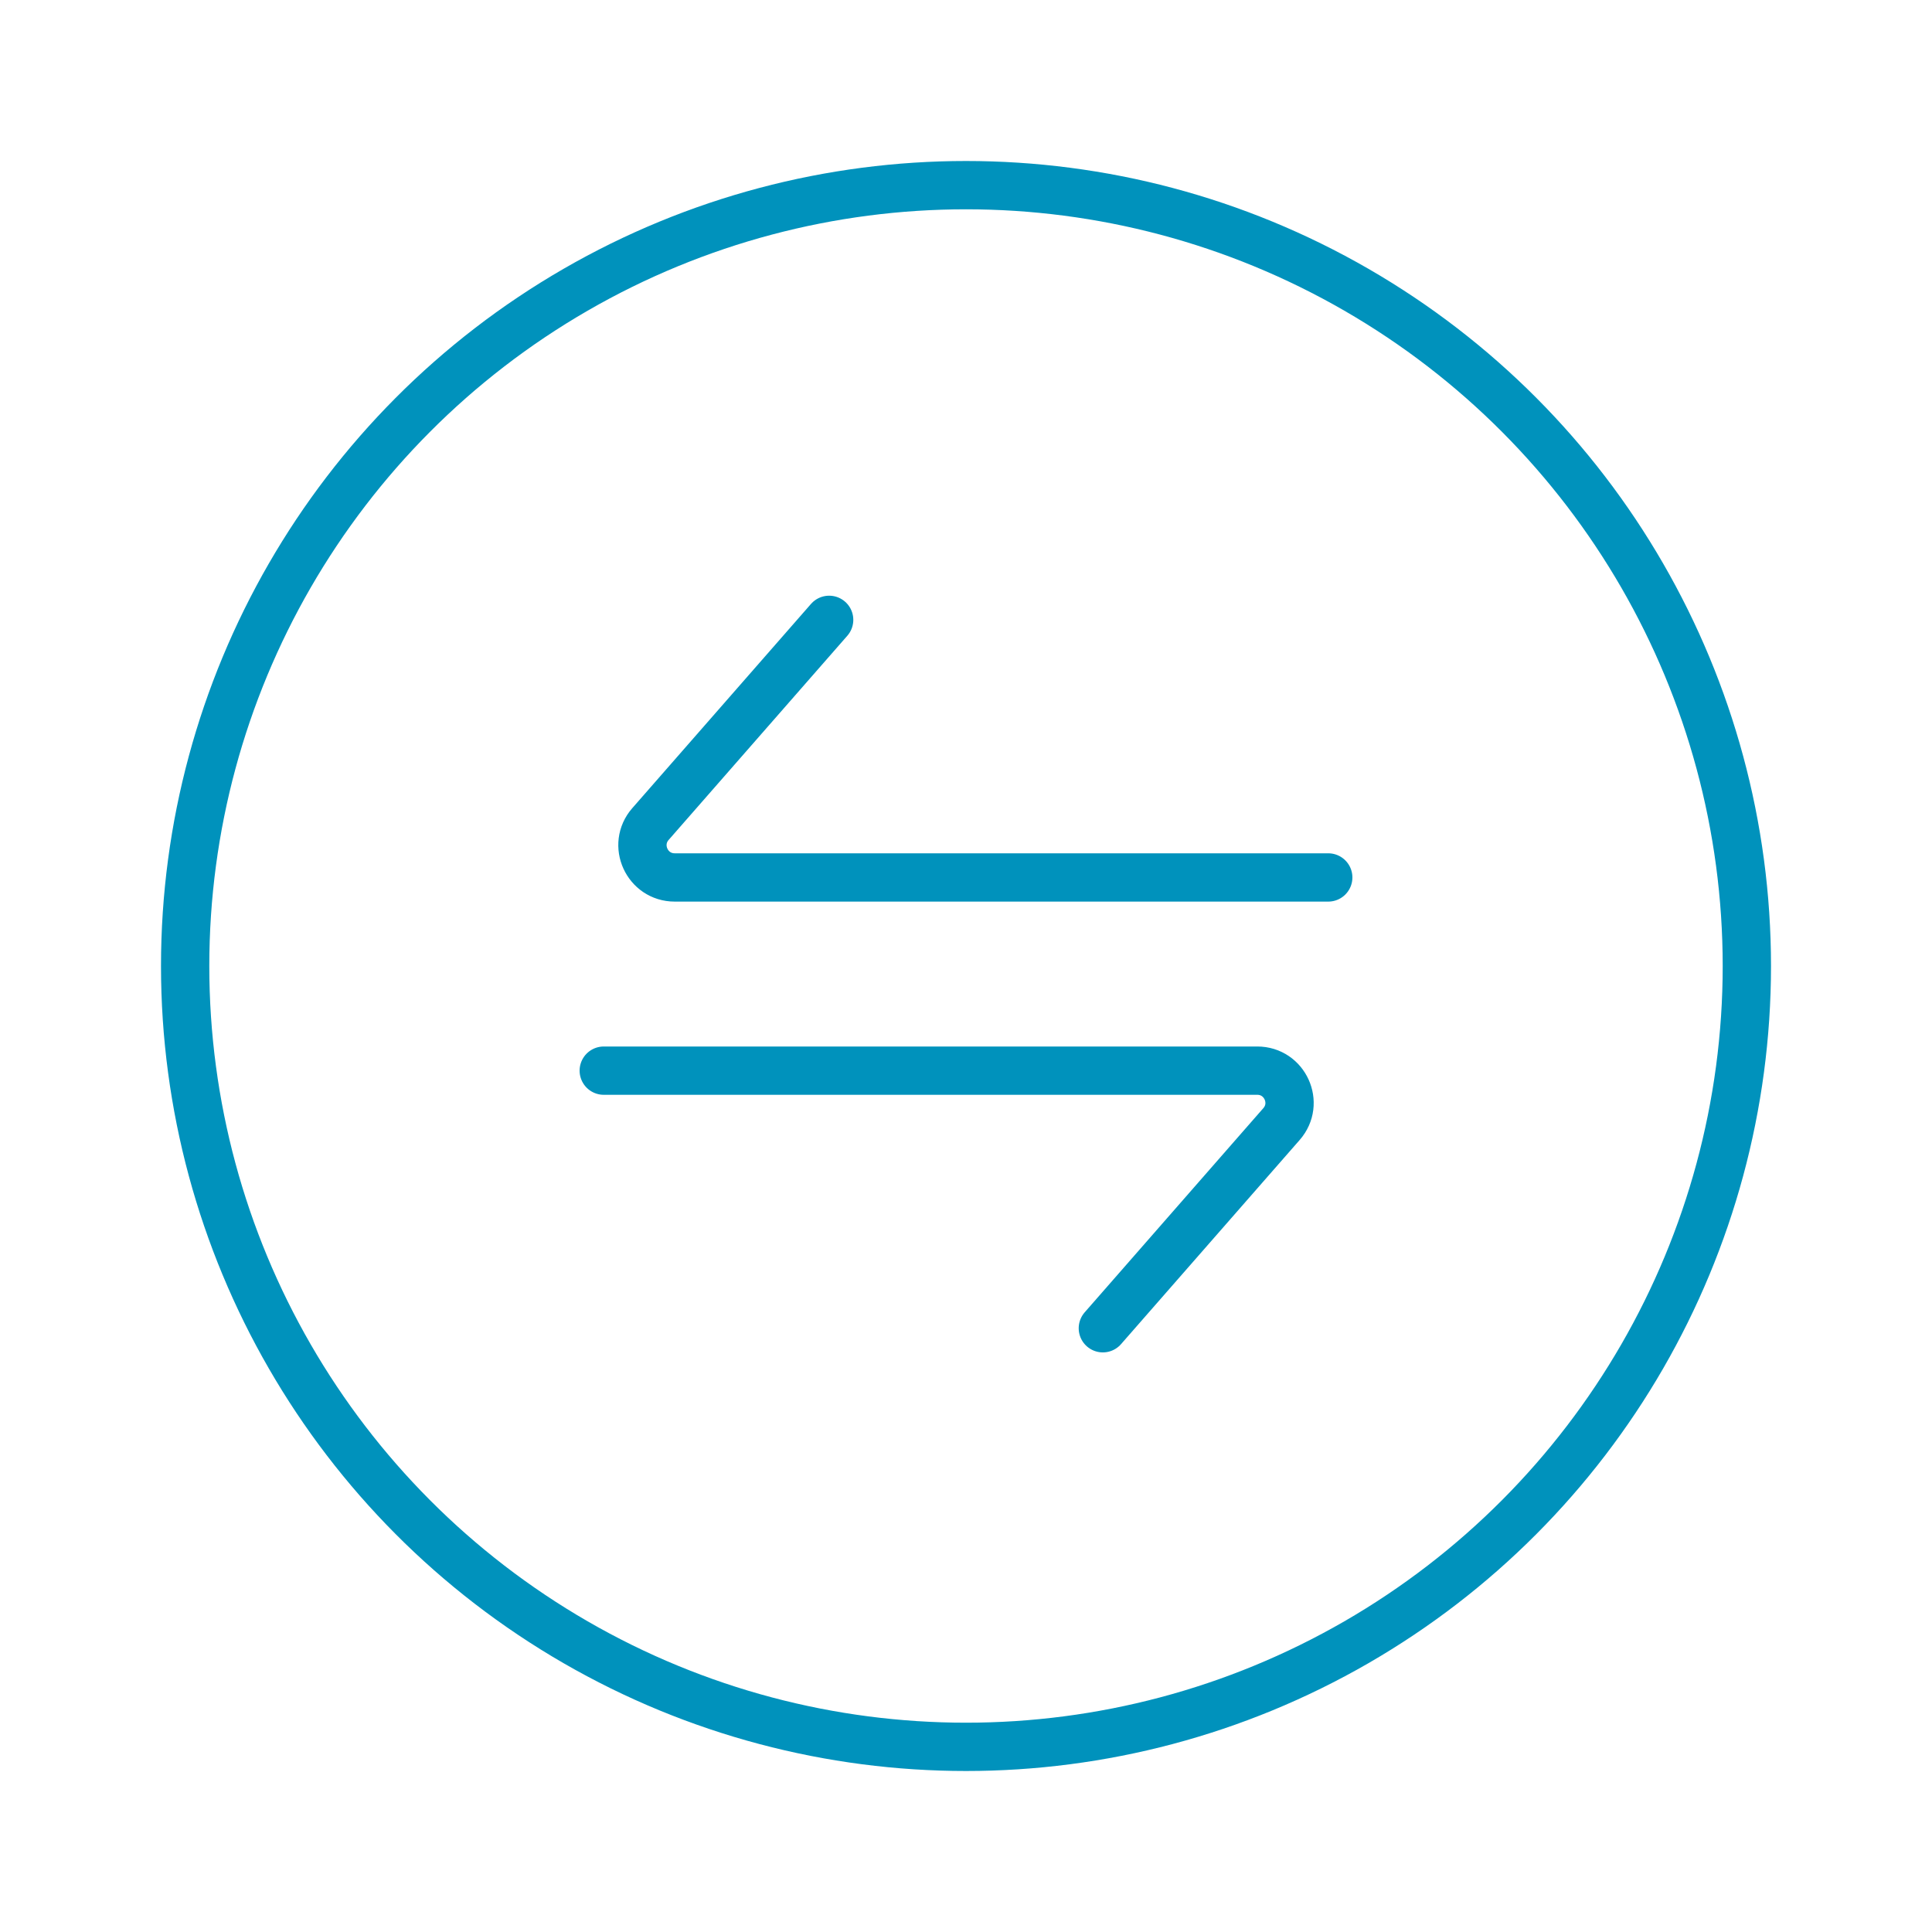
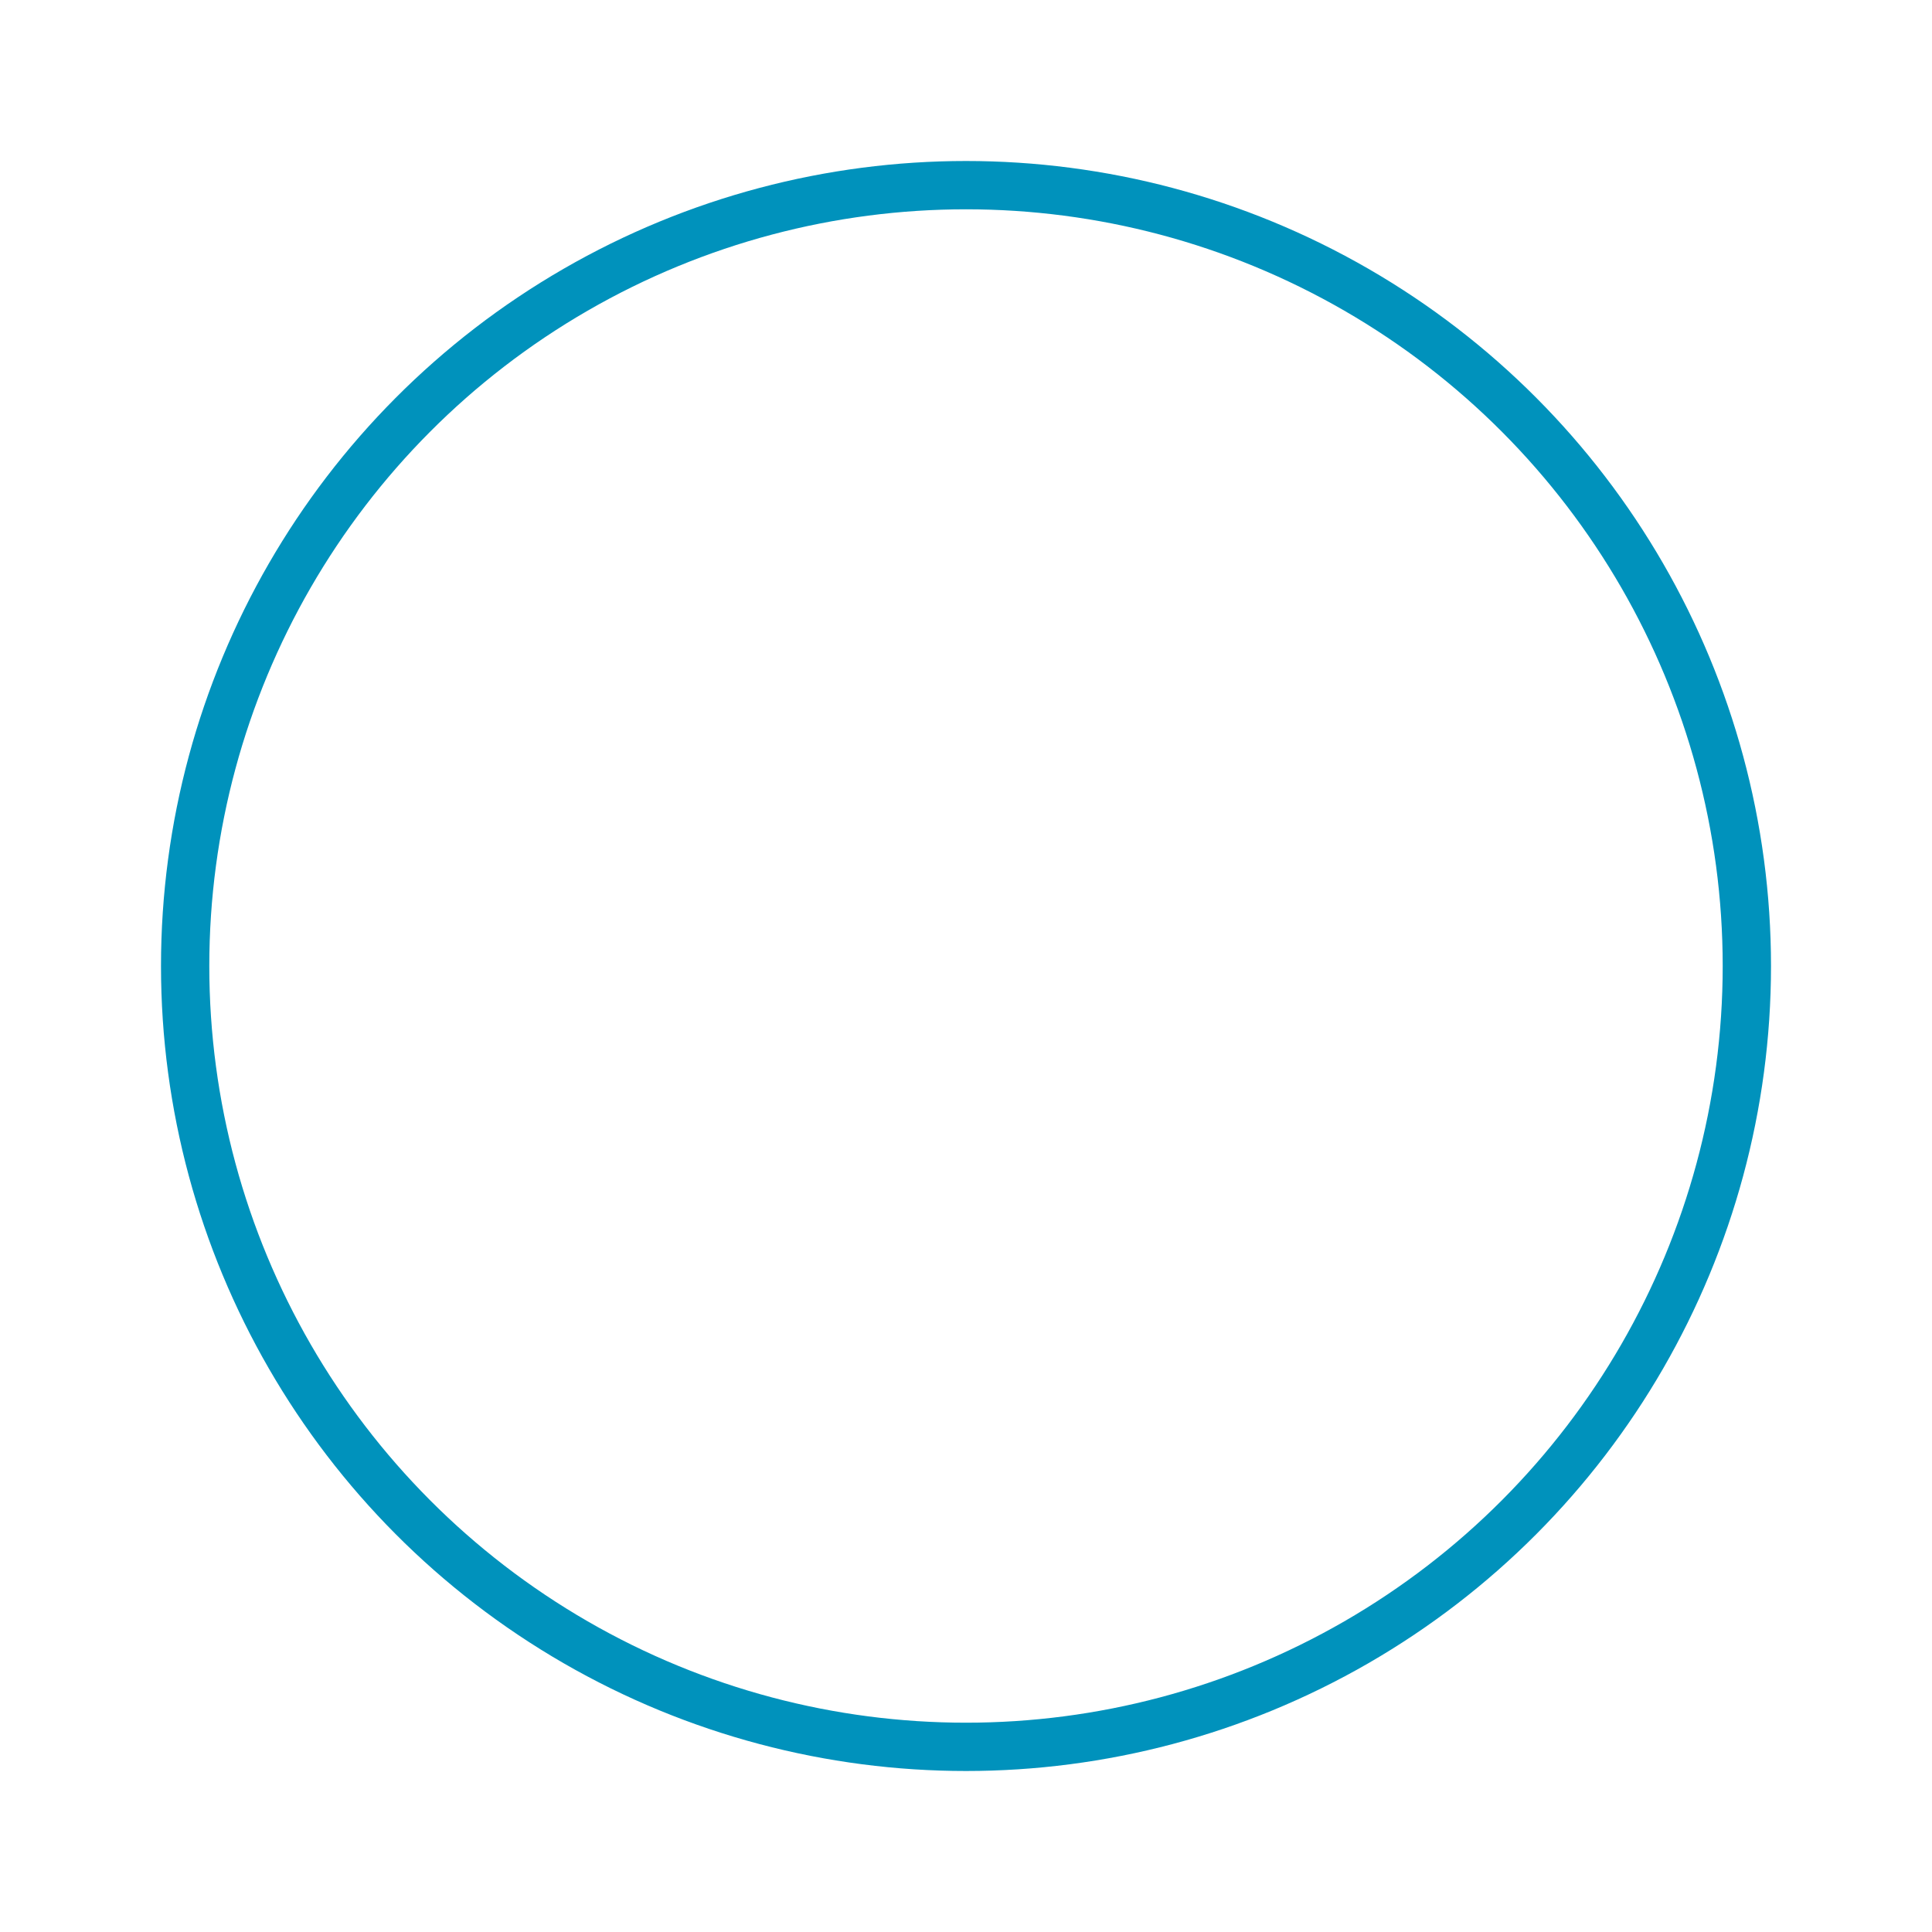
<svg xmlns="http://www.w3.org/2000/svg" width="60" height="60" viewBox="0 0 60 60" fill="none">
  <circle cx="30" cy="30" r="24.25" stroke="#0092BC" stroke-width="1.5" />
-   <path d="M25.75 19.25L20.201 25.591C19.635 26.238 20.095 27.25 20.954 27.25L41.25 27.25" stroke="#0092BC" stroke-width="1.5" stroke-linecap="round" />
-   <path d="M34.25 41.25L39.799 34.908C40.365 34.262 39.905 33.25 39.046 33.25L18.75 33.25" stroke="#0092BC" stroke-width="1.5" stroke-linecap="round" />
</svg>